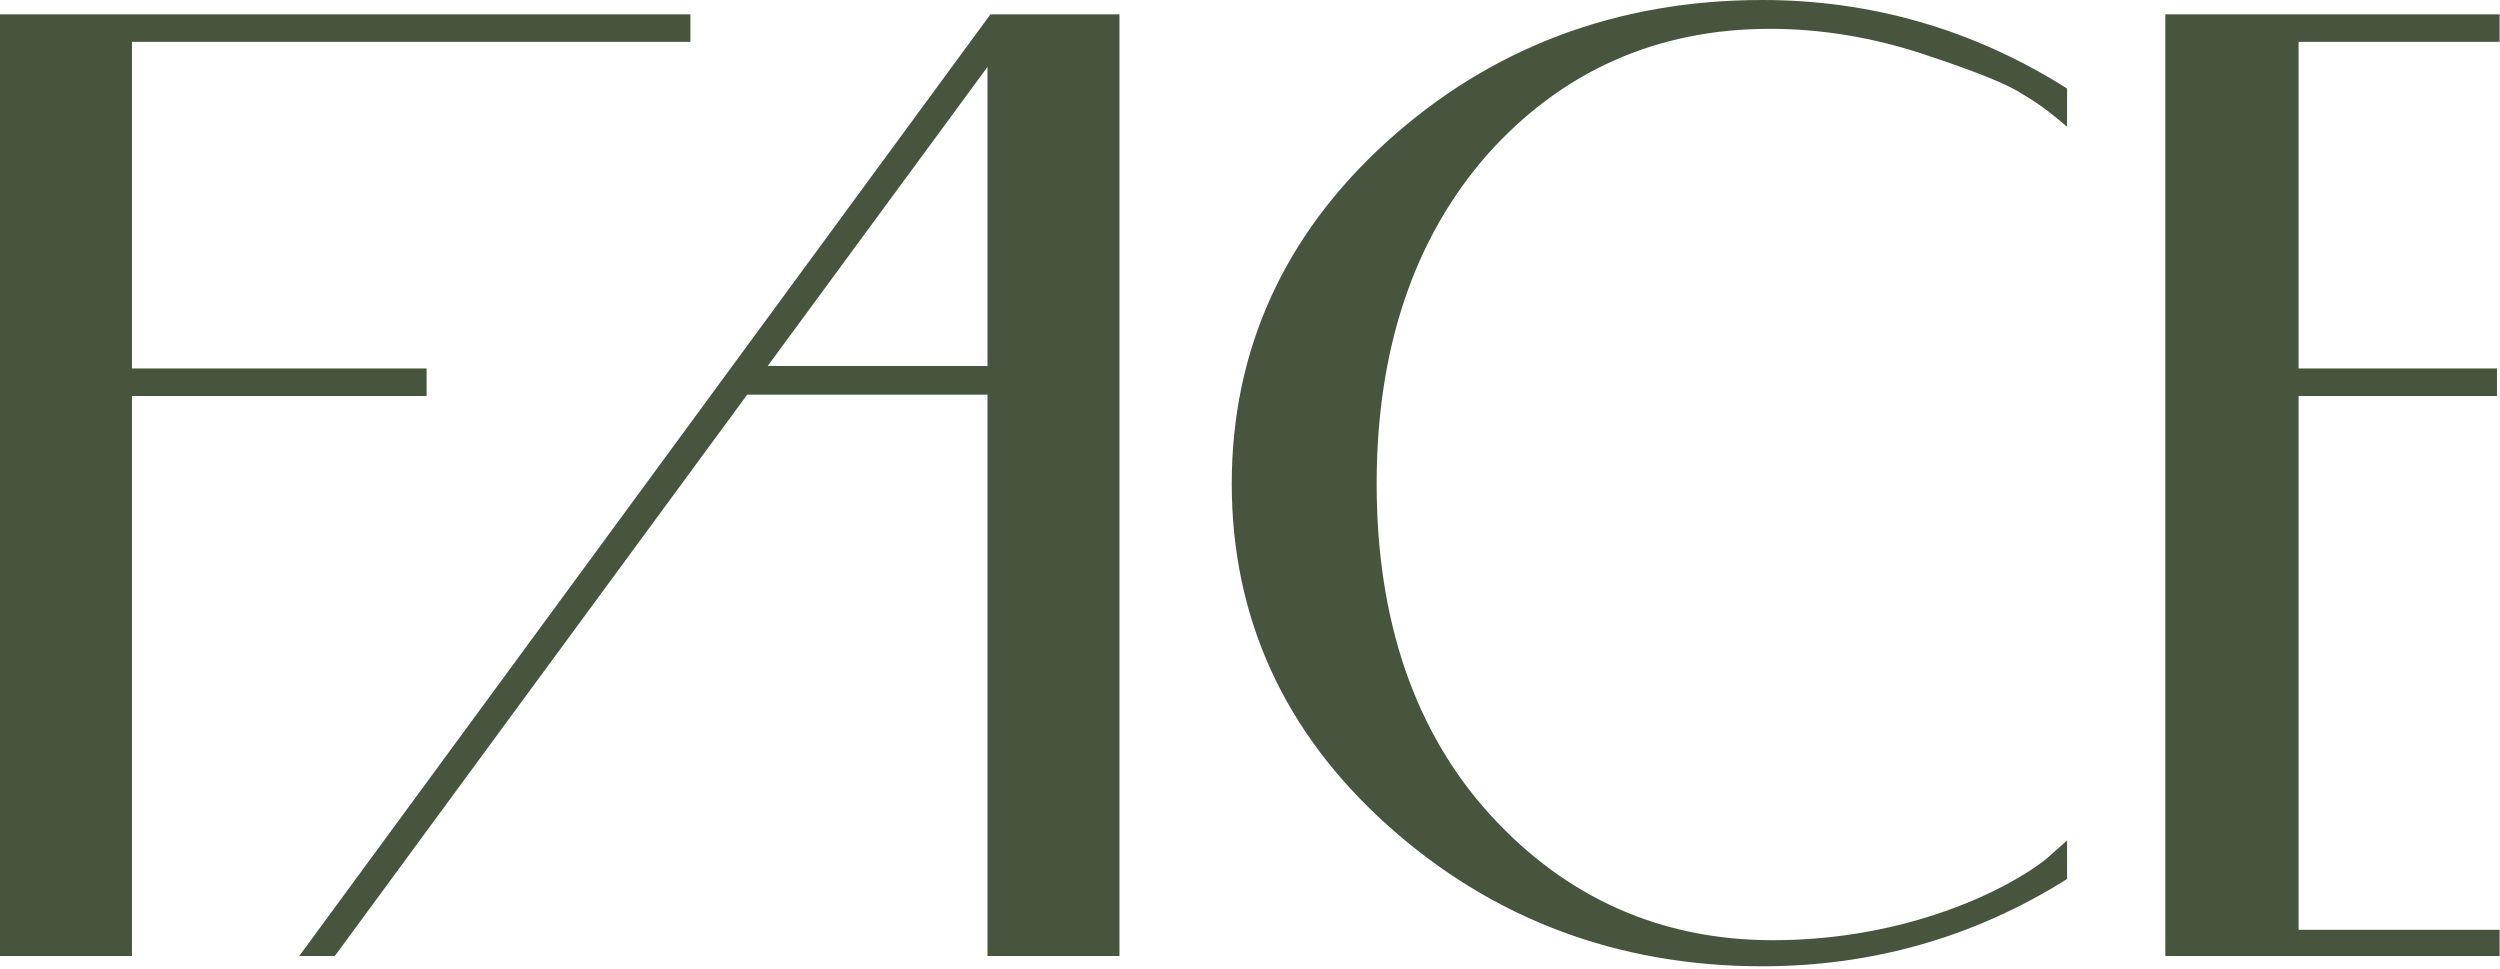
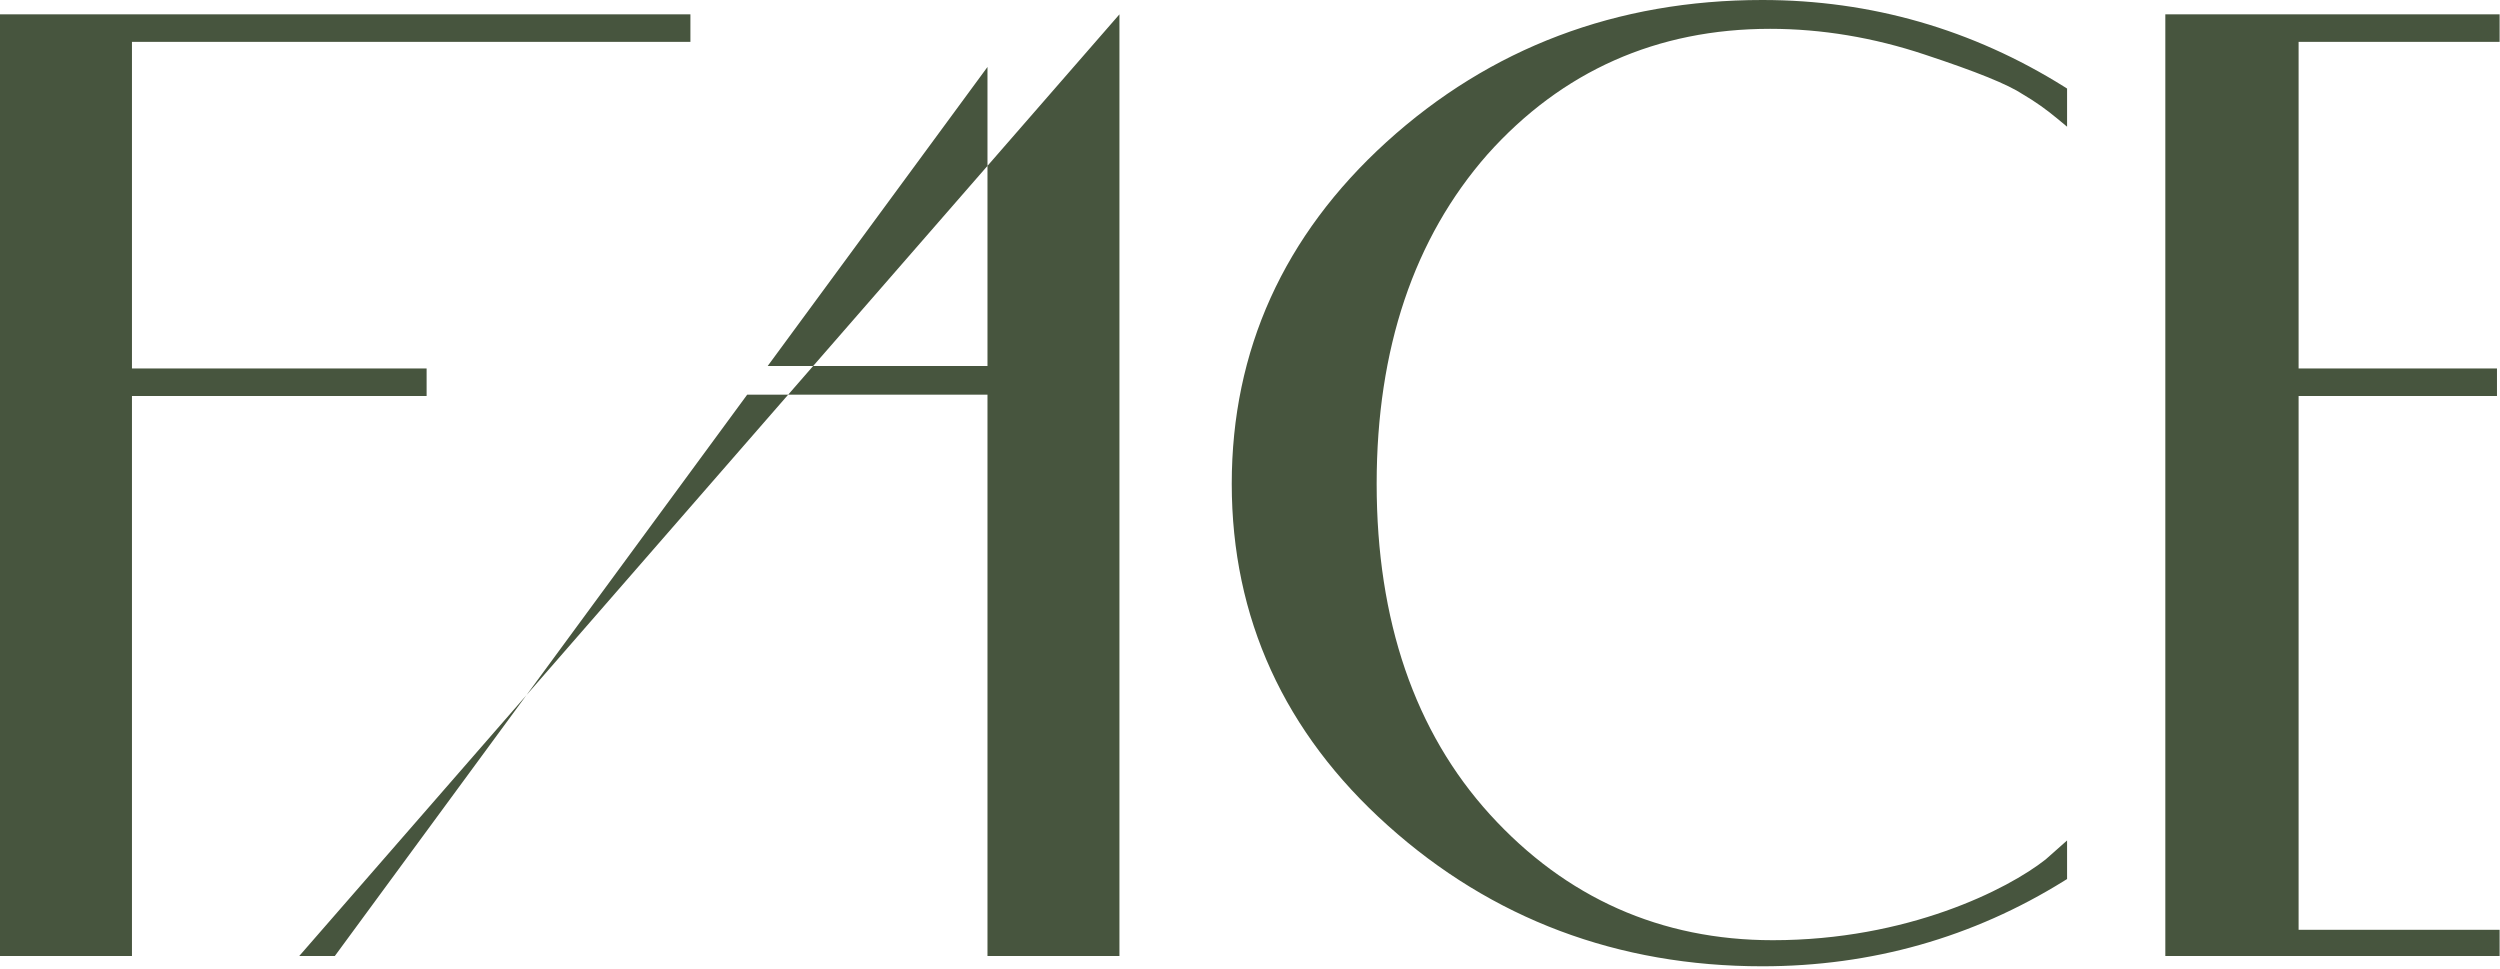
<svg xmlns="http://www.w3.org/2000/svg" width="529" height="205" viewBox="0 0 529 205" fill="none">
  <g style="mix-blend-mode:darken">
-     <path d="M90.271 83.795H27.922V202.286H0V3.038H146.092V8.86H27.922V77.974H90.271V83.795ZM162.446 77.44L208.951 14.171V77.44H162.446ZM63.324 202.286H70.851L158.102 83.517H208.951V202.286H236.874V3.038H209.579L63.324 202.286ZM436.812 18.369L437.393 18.74V26.811L435.325 25.095C432.956 23.123 430.586 21.453 428.054 19.969C424.872 17.858 418.298 15.191 407.287 11.55C396.439 7.932 385.428 6.1 374.556 6.1C350.63 6.1 330.513 15.029 314.74 32.678C299.199 50.374 291.301 73.822 291.301 102.372C291.301 131.317 299.385 154.857 315.274 172.345C331.326 189.994 351.466 198.947 375.114 198.947C403.617 198.947 424.825 188.209 432.863 181.854L437.393 177.841V186.005L436.789 186.376C417.485 198.39 395.997 204.467 372.907 204.467C342.36 204.467 315.692 194.447 293.647 174.664C271.741 155.043 260.638 130.714 260.638 102.372C260.638 74.124 271.649 49.818 293.345 30.081C315.297 10.135 342.081 0 372.907 0C395.858 0 417.369 6.192 436.812 18.369ZM486.384 8.86V77.974H528.36V83.795H486.384V196.743H528.918V202.286H458.183V3.038H528.918V8.86H486.384Z" fill="#47553E" />
+     <path d="M90.271 83.795H27.922V202.286H0V3.038H146.092V8.86H27.922V77.974H90.271V83.795ZM162.446 77.44L208.951 14.171V77.44H162.446ZM63.324 202.286H70.851L158.102 83.517H208.951V202.286H236.874V3.038L63.324 202.286ZM436.812 18.369L437.393 18.74V26.811L435.325 25.095C432.956 23.123 430.586 21.453 428.054 19.969C424.872 17.858 418.298 15.191 407.287 11.55C396.439 7.932 385.428 6.1 374.556 6.1C350.63 6.1 330.513 15.029 314.74 32.678C299.199 50.374 291.301 73.822 291.301 102.372C291.301 131.317 299.385 154.857 315.274 172.345C331.326 189.994 351.466 198.947 375.114 198.947C403.617 198.947 424.825 188.209 432.863 181.854L437.393 177.841V186.005L436.789 186.376C417.485 198.39 395.997 204.467 372.907 204.467C342.36 204.467 315.692 194.447 293.647 174.664C271.741 155.043 260.638 130.714 260.638 102.372C260.638 74.124 271.649 49.818 293.345 30.081C315.297 10.135 342.081 0 372.907 0C395.858 0 417.369 6.192 436.812 18.369ZM486.384 8.86V77.974H528.36V83.795H486.384V196.743H528.918V202.286H458.183V3.038H528.918V8.86H486.384Z" fill="#47553E" />
  </g>
</svg>